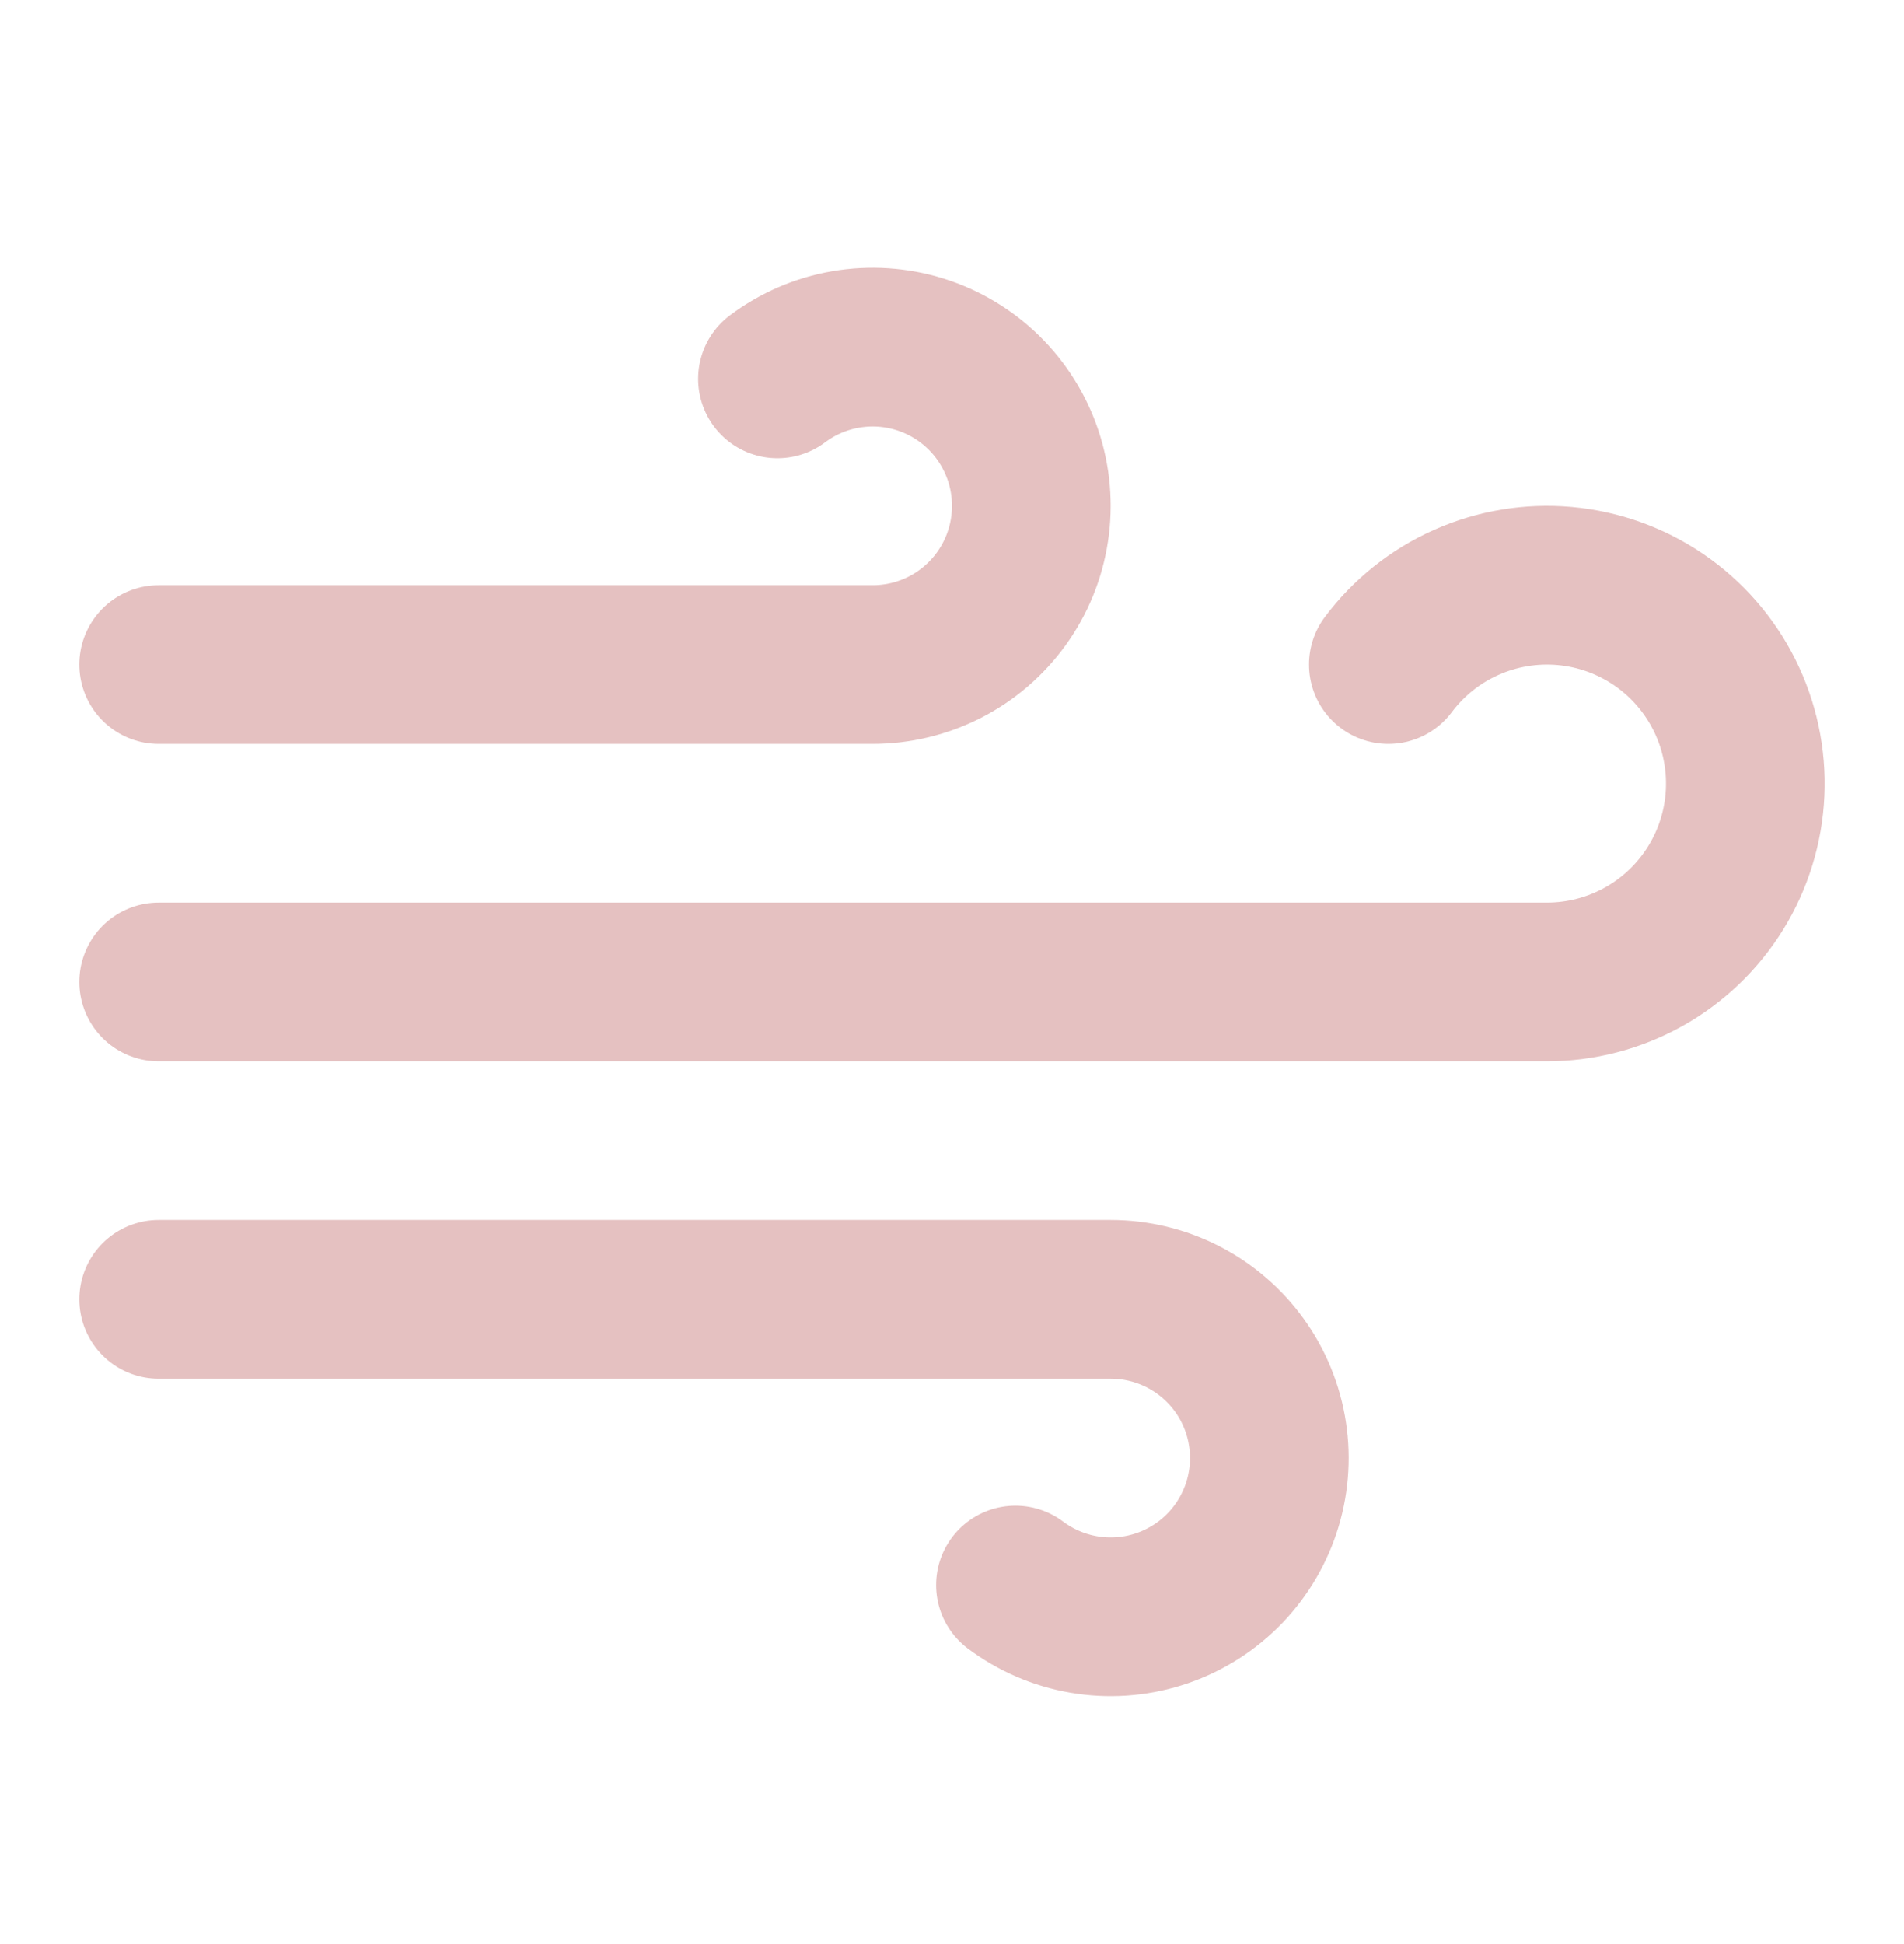
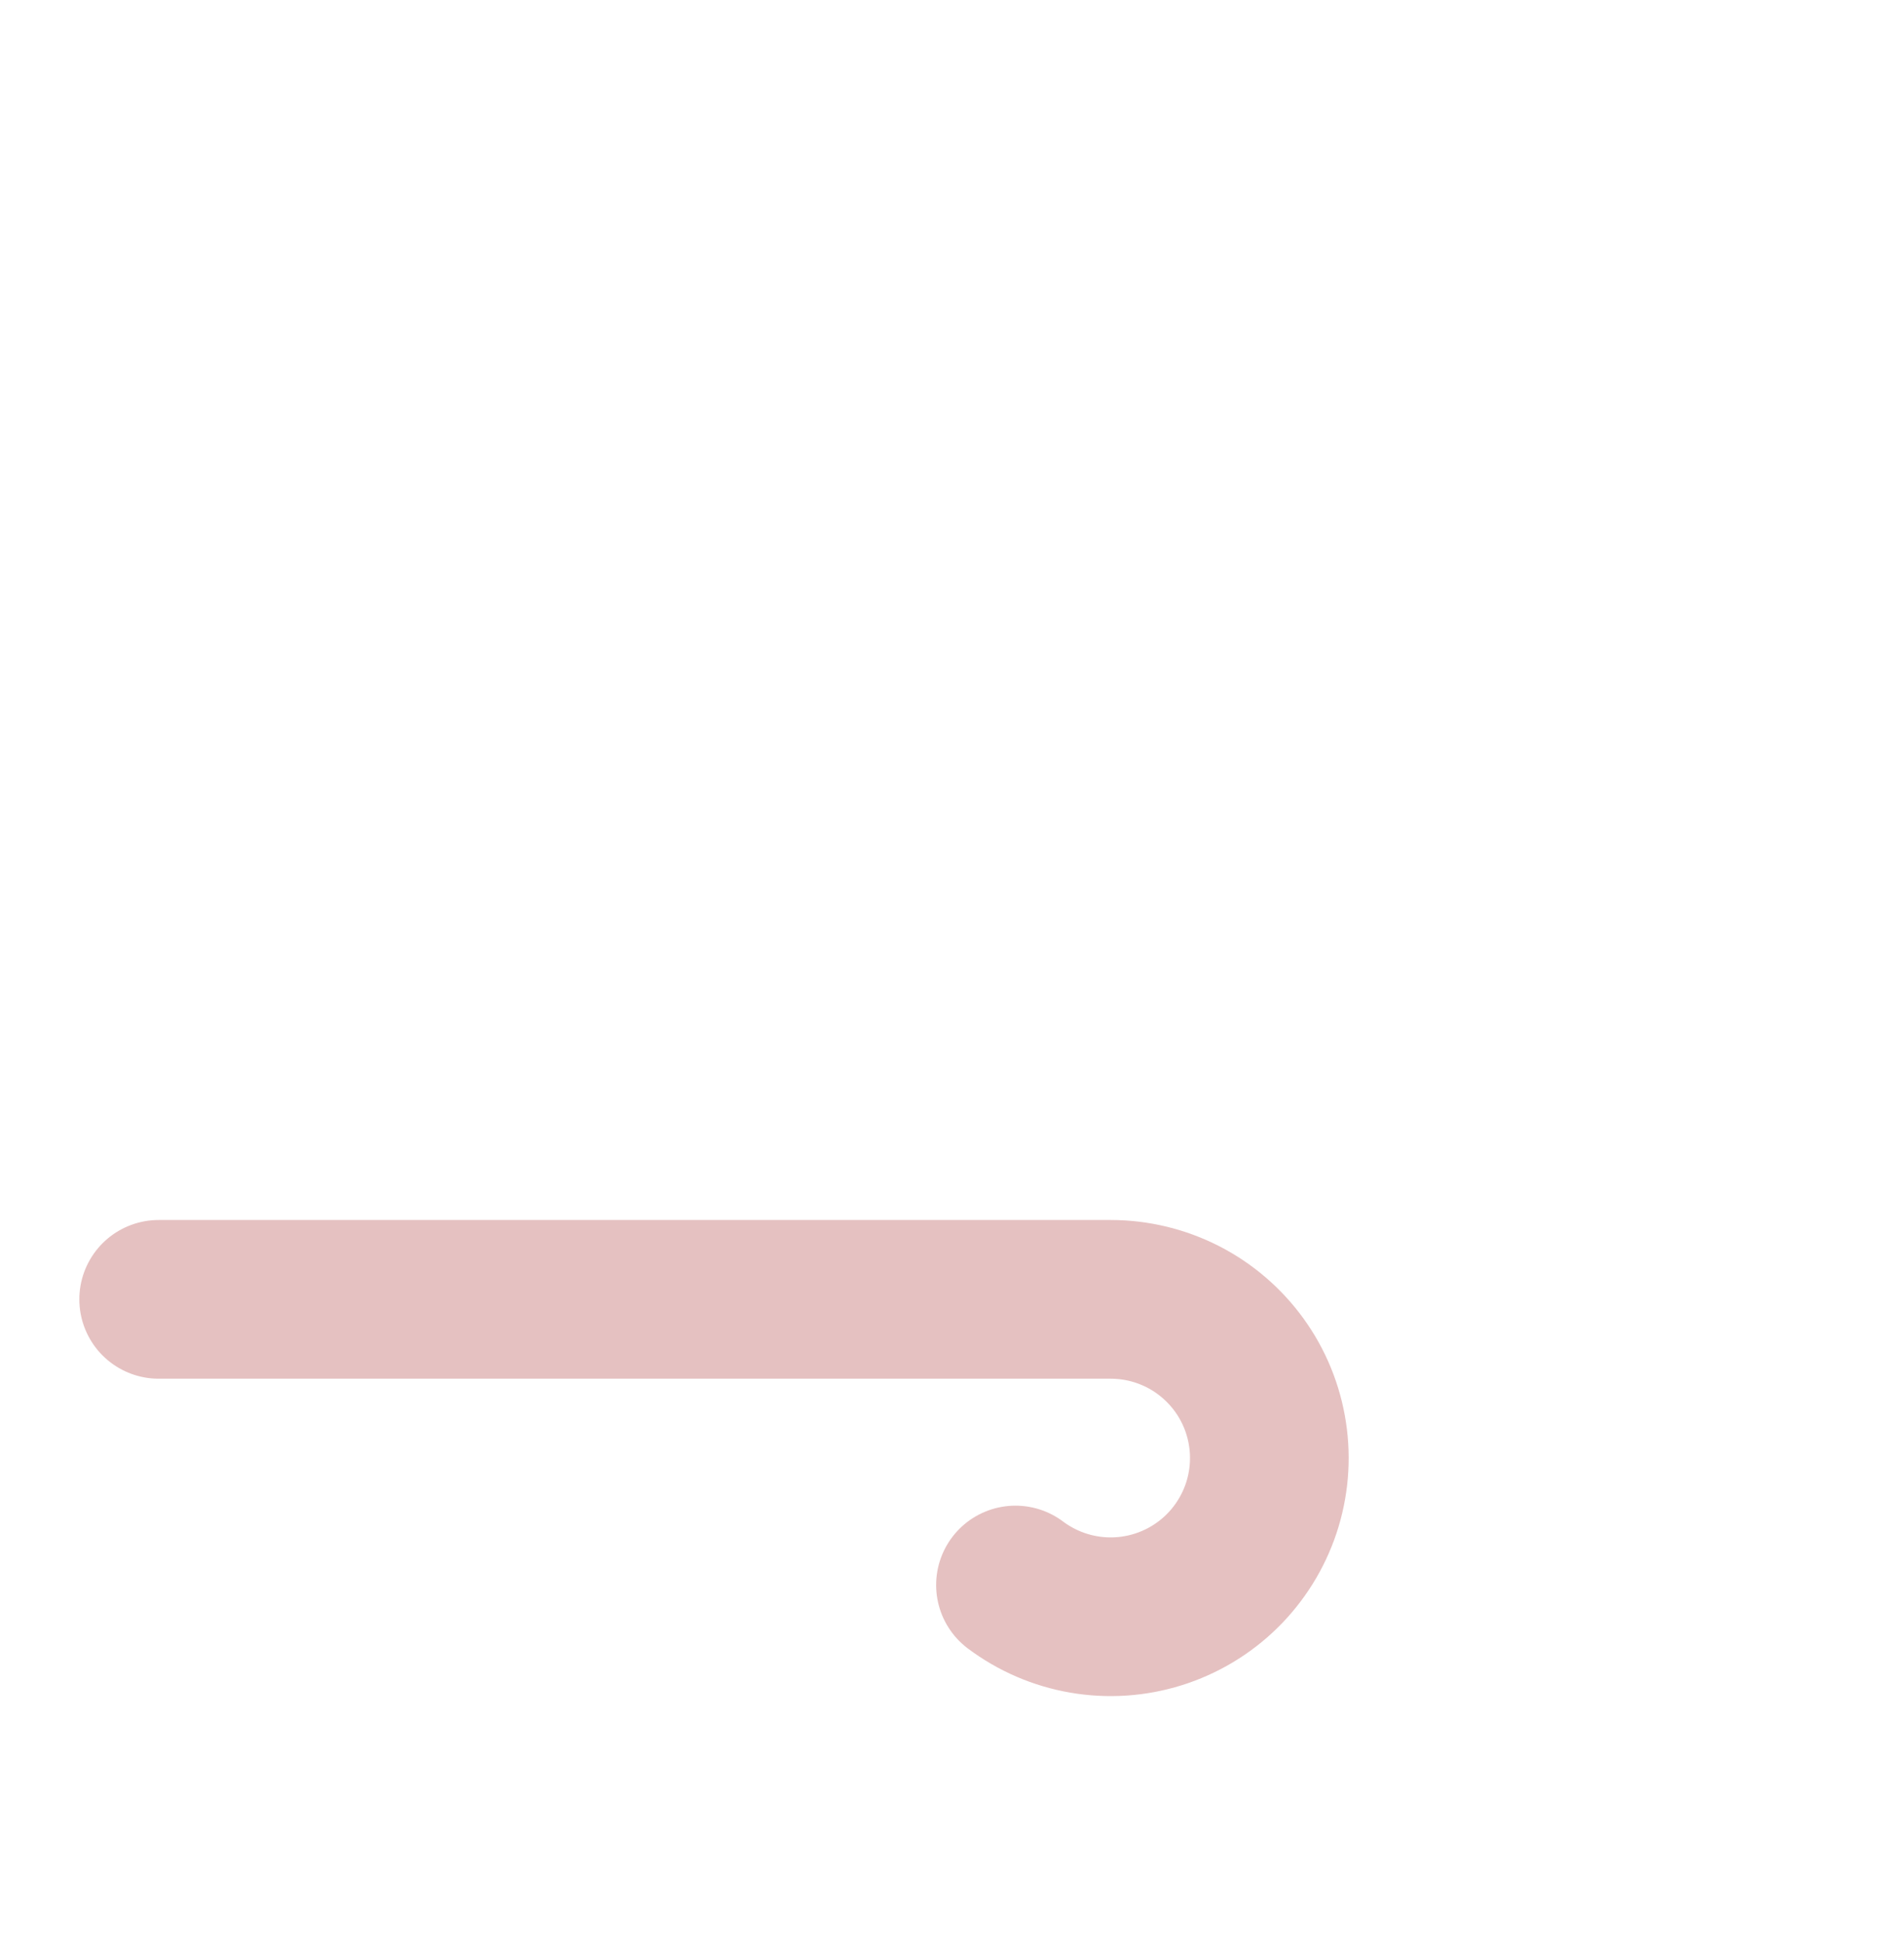
<svg xmlns="http://www.w3.org/2000/svg" width="48" height="49" viewBox="0 0 48 49" fill="none">
  <path d="M25.6 39.95C26.107 40.33 26.697 40.585 27.322 40.692C27.947 40.8 28.588 40.757 29.193 40.568C29.798 40.379 30.349 40.049 30.802 39.605C31.254 39.161 31.594 38.616 31.795 38.015C31.995 37.414 32.05 36.773 31.954 36.147C31.859 35.52 31.616 34.925 31.245 34.411C30.874 33.897 30.387 33.478 29.823 33.189C29.259 32.901 28.634 32.75 28 32.75H4" stroke="#E5C1C1" stroke-width="4" stroke-linecap="round" stroke-linejoin="round" />
-   <path d="M35 16.75C35.511 16.068 36.188 15.528 36.967 15.182C37.746 14.835 38.6 14.694 39.449 14.77C40.298 14.847 41.113 15.139 41.817 15.619C42.521 16.099 43.091 16.752 43.472 17.514C43.853 18.276 44.033 19.123 43.995 19.975C43.957 20.826 43.701 21.654 43.253 22.379C42.805 23.104 42.179 23.702 41.435 24.117C40.69 24.532 39.852 24.75 39 24.75H4" stroke="#E5C1C1" stroke-width="4" stroke-linecap="round" stroke-linejoin="round" />
-   <path d="M19.6 9.55C20.107 9.17 20.697 8.915 21.322 8.808C21.947 8.7 22.588 8.743 23.193 8.932C23.798 9.121 24.349 9.451 24.802 9.895C25.254 10.339 25.594 10.884 25.795 11.485C25.995 12.086 26.05 12.727 25.954 13.353C25.859 13.98 25.616 14.575 25.245 15.089C24.874 15.603 24.387 16.022 23.823 16.311C23.259 16.599 22.634 16.75 22 16.75H4" stroke="#E5C1C1" stroke-width="4" stroke-linecap="round" stroke-linejoin="round" />
</svg>